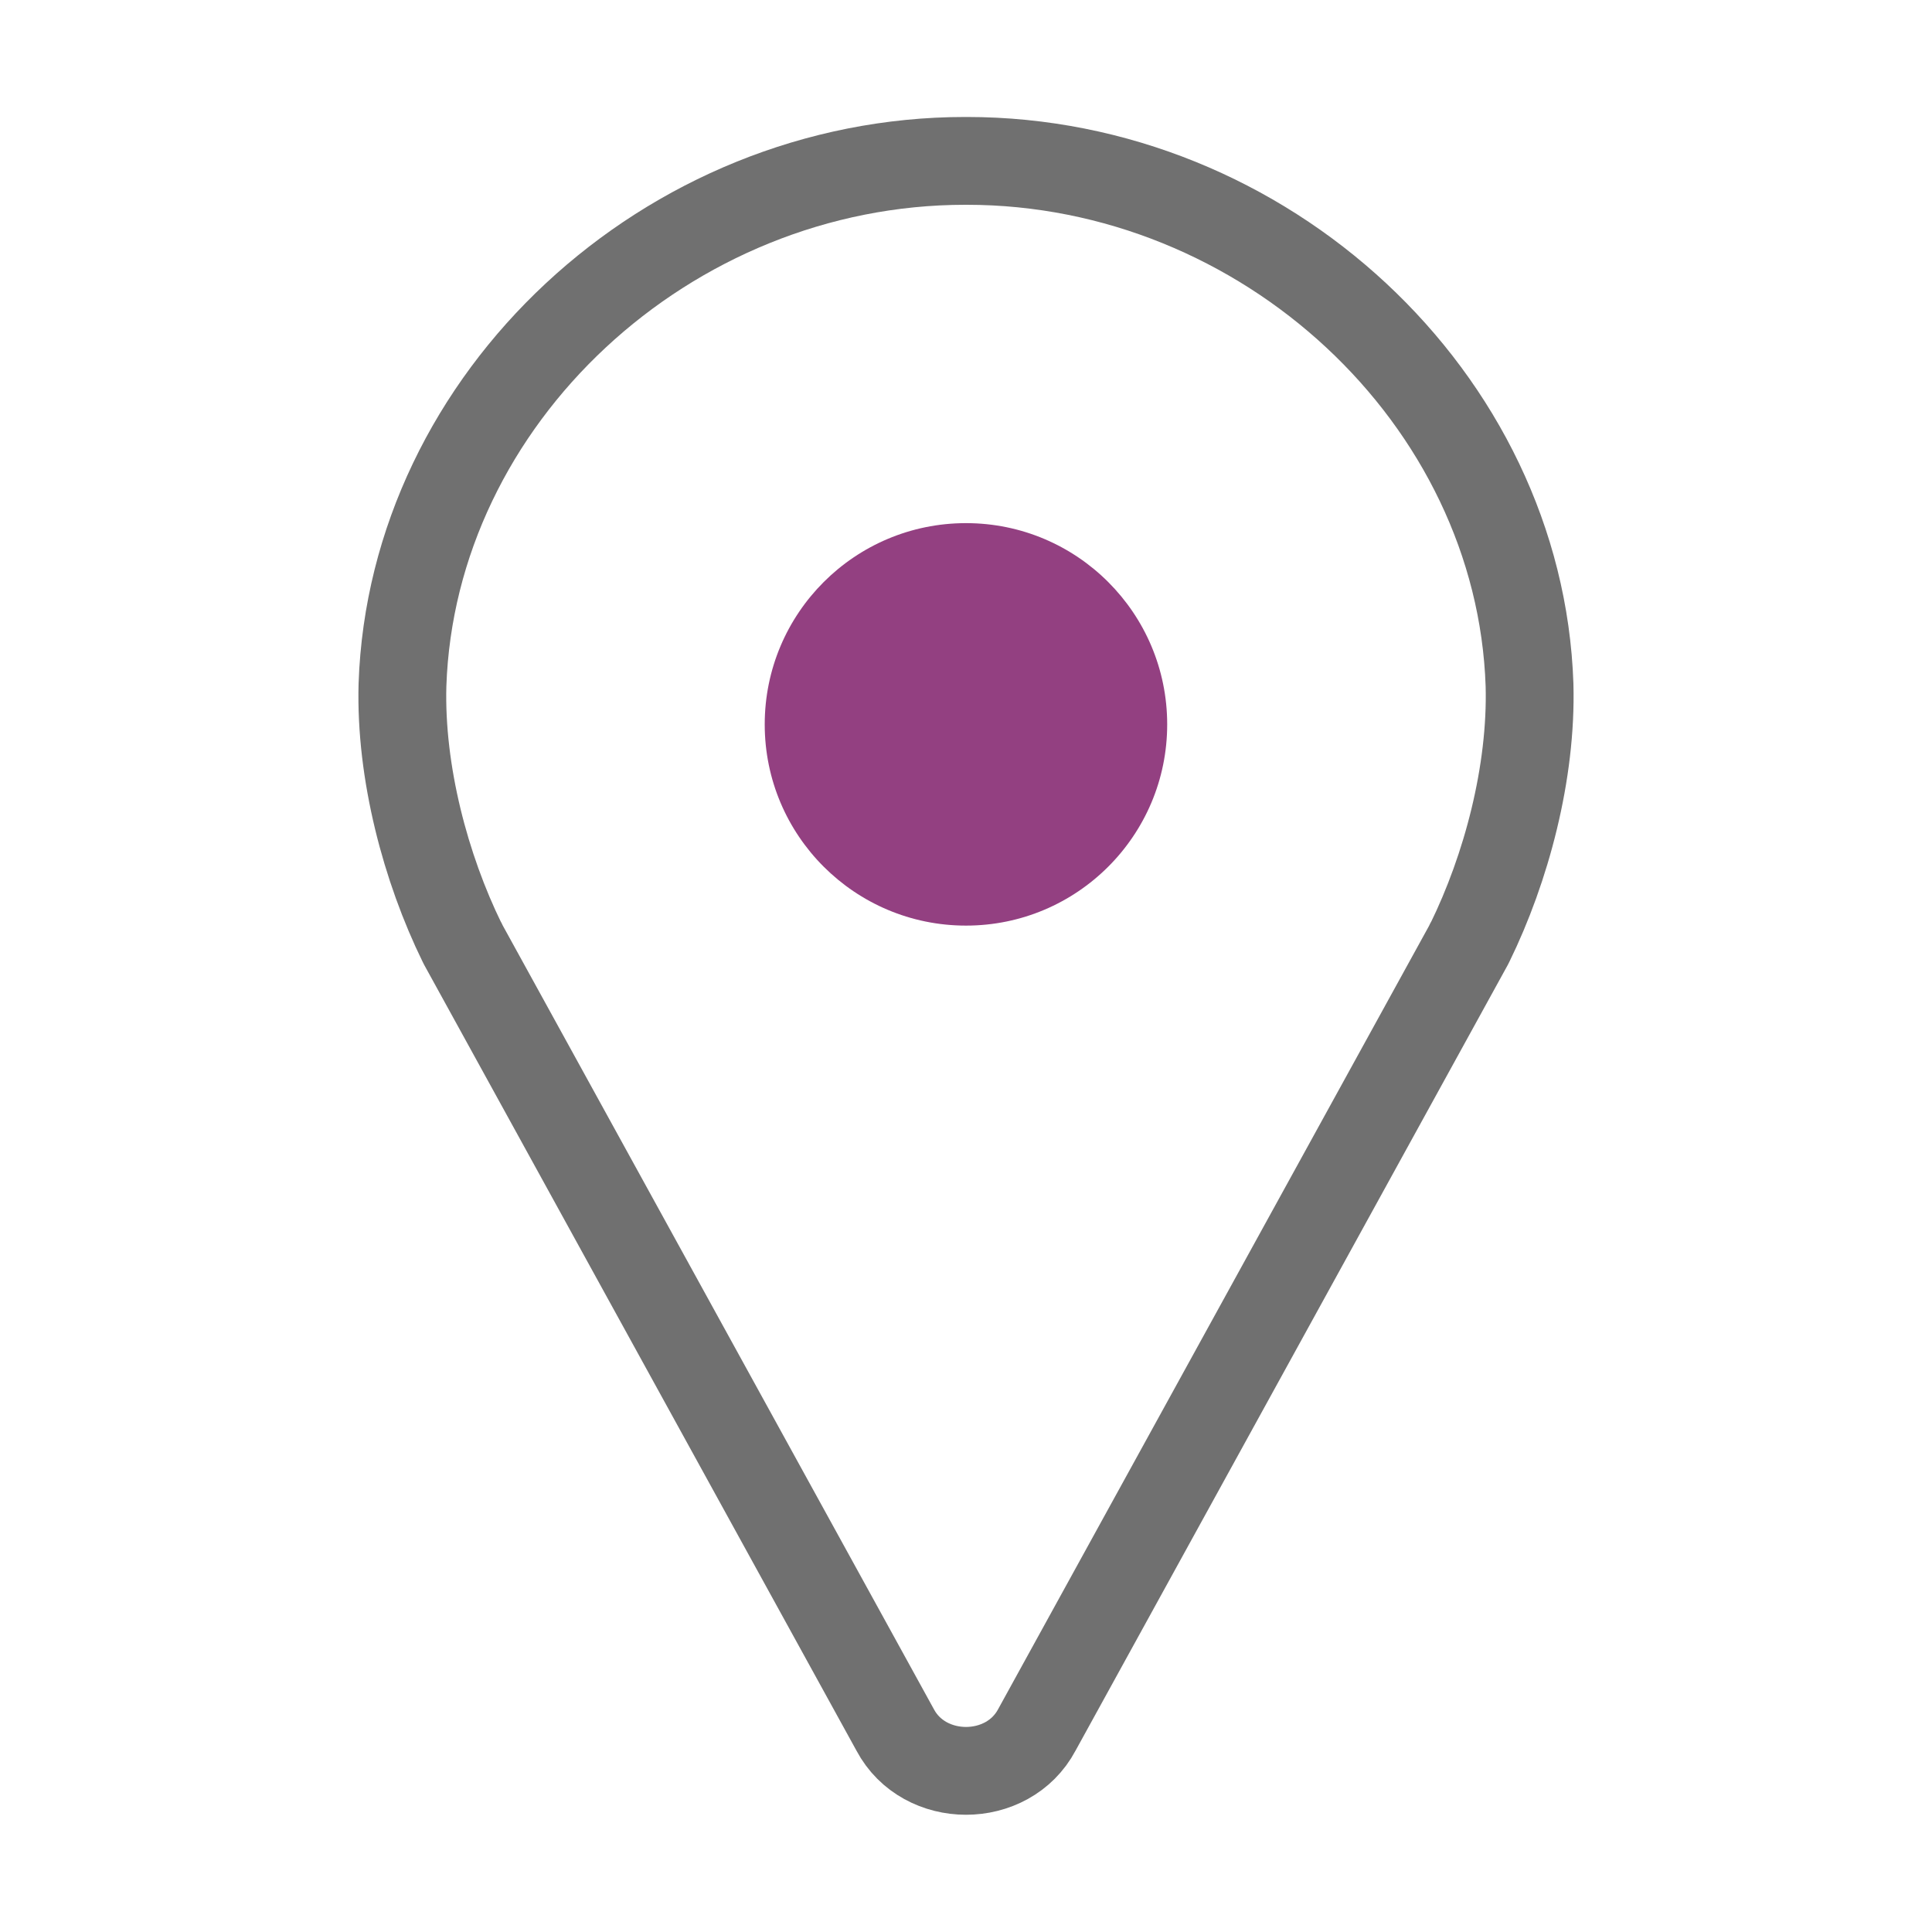
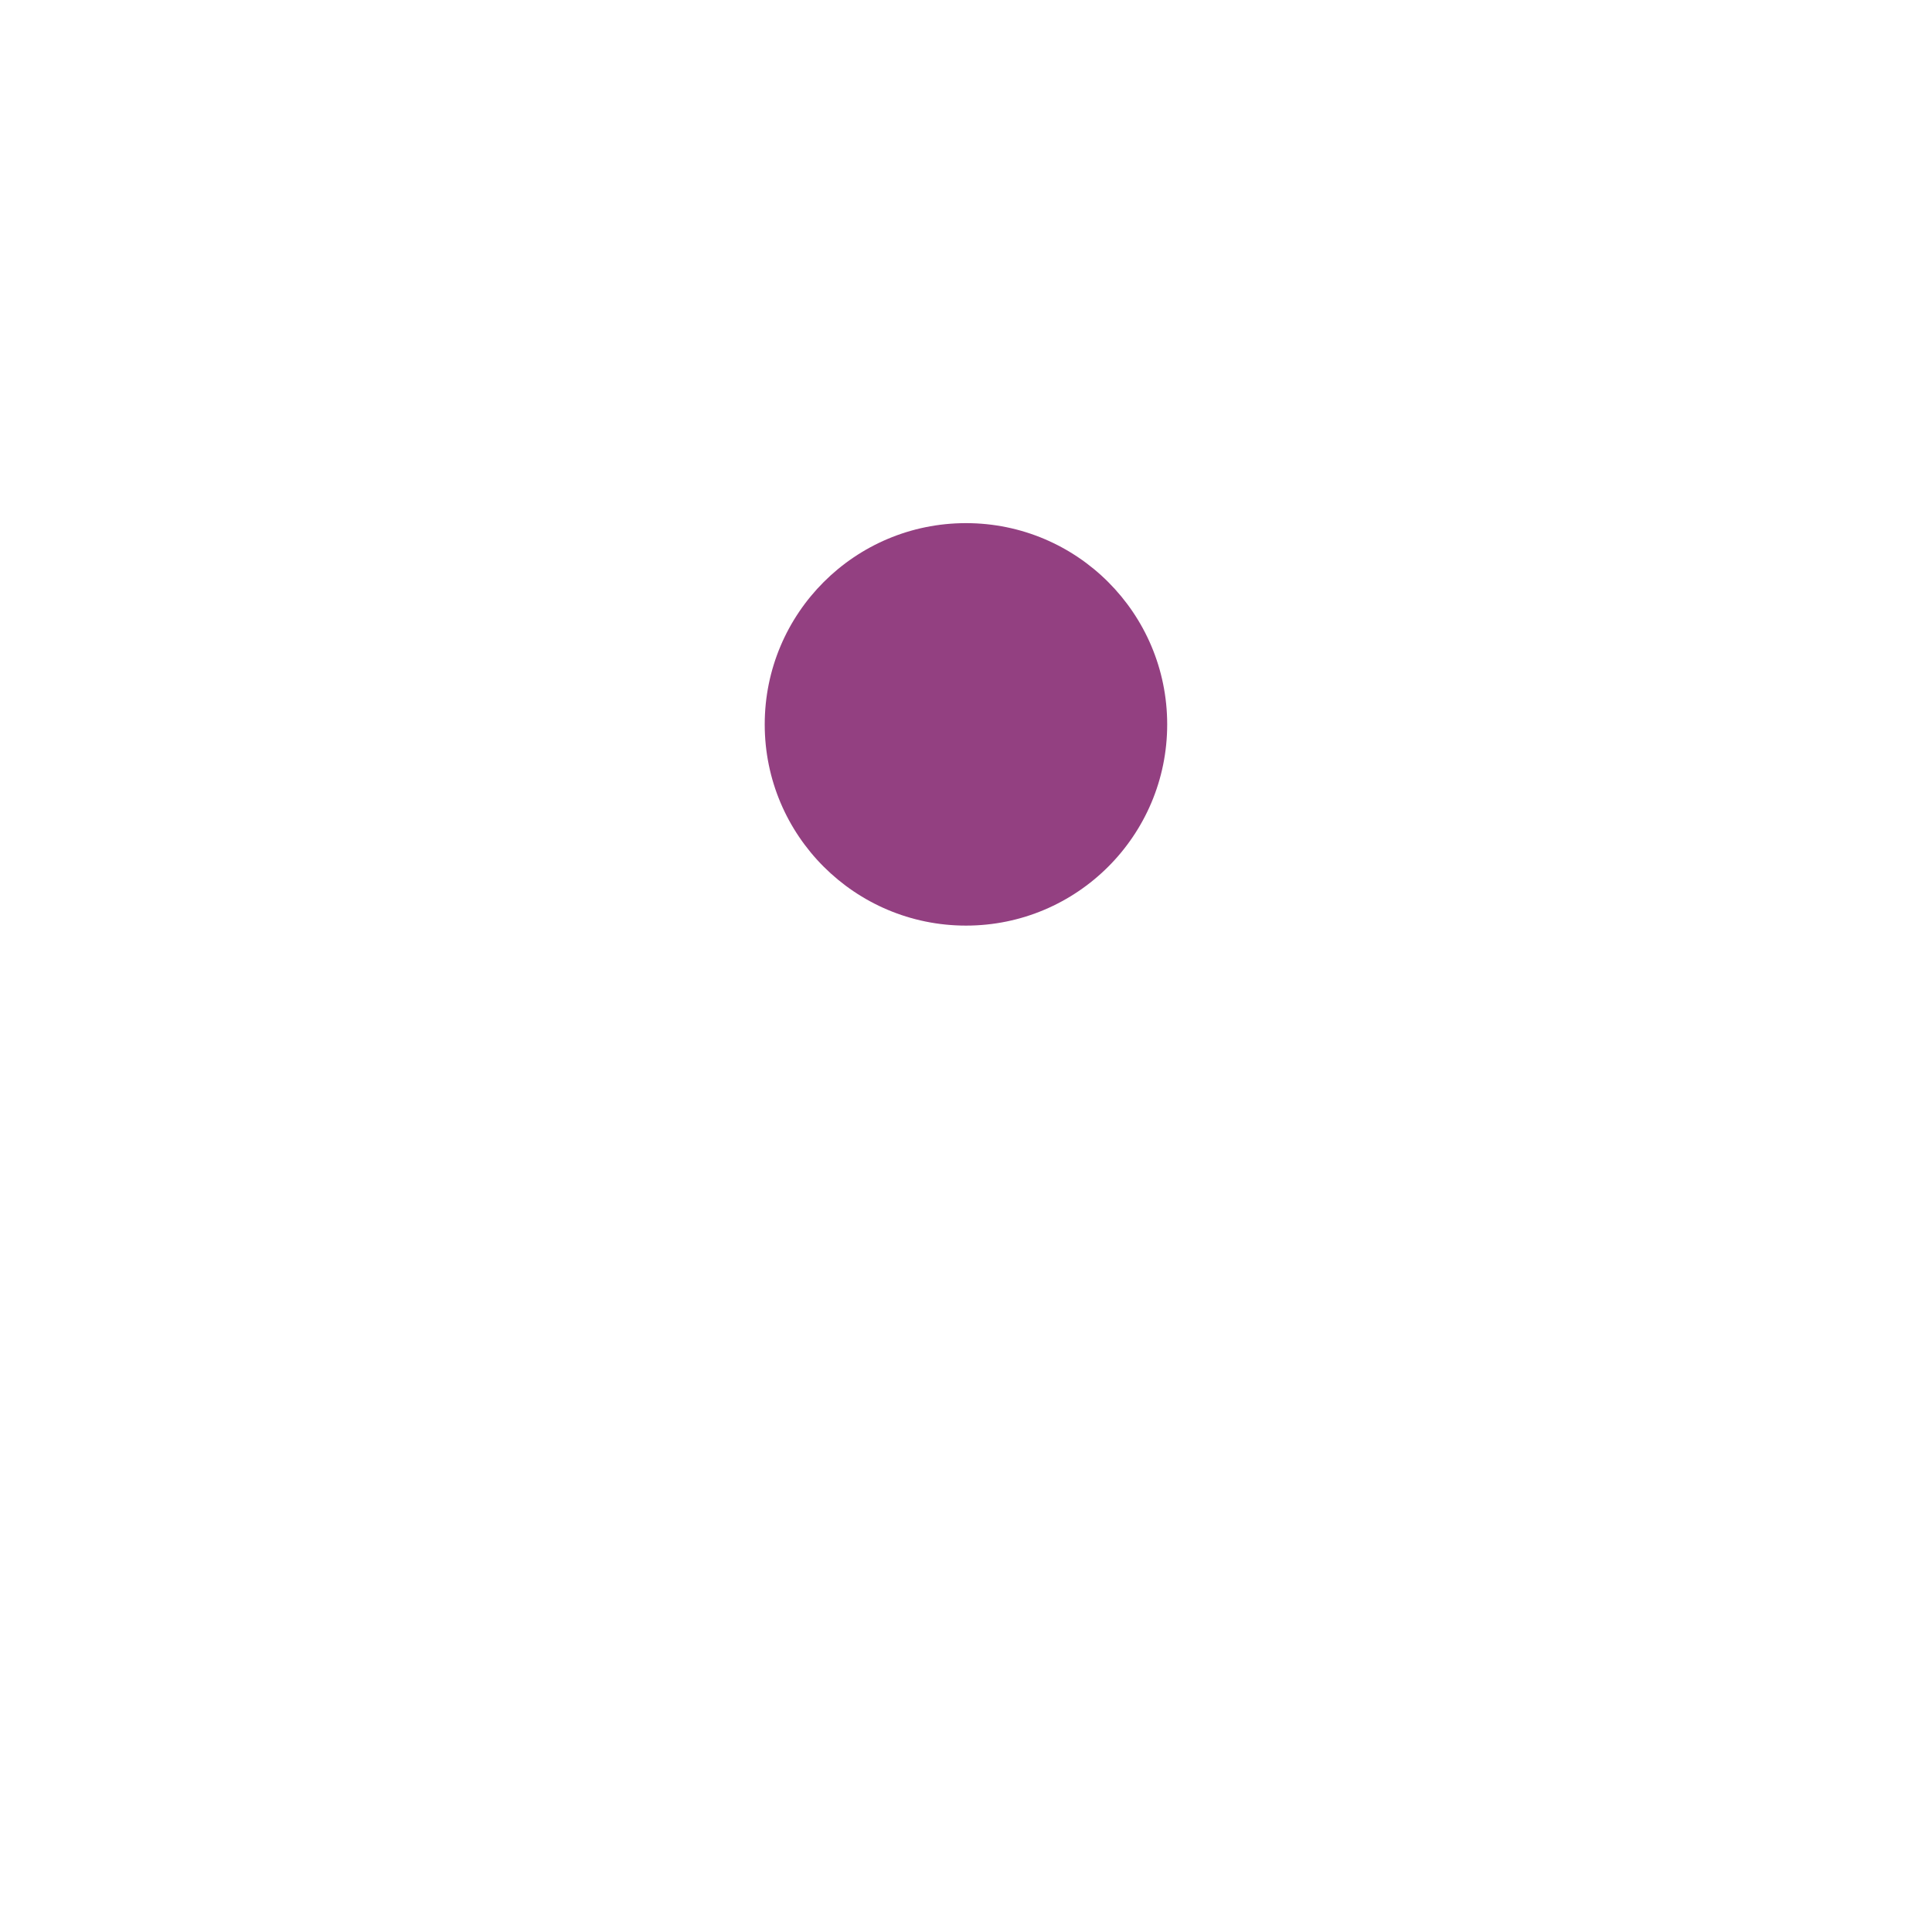
<svg xmlns="http://www.w3.org/2000/svg" width="22" height="22" viewBox="0 0 22 22" fill="none">
-   <path d="M11.009 1.832H11H10.991C7.599 1.832 4.693 4.536 4.583 7.8C4.556 8.799 4.849 9.89 5.262 10.733C5.262 10.733 5.271 10.742 5.271 10.751L10.193 19.698C10.358 20.009 10.679 20.165 11 20.165C11.321 20.165 11.642 20.009 11.807 19.698L16.729 10.751C16.729 10.742 16.738 10.733 16.738 10.733C17.151 9.89 17.444 8.799 17.417 7.8C17.307 4.536 14.401 1.832 11.009 1.832Z" stroke="#707070" stroke-miterlimit="10" stroke-linecap="round" stroke-linejoin="round" />
  <path d="M11 10.54C12.265 10.54 13.291 9.514 13.291 8.249C13.291 6.983 12.265 5.957 11 5.957C9.734 5.957 8.708 6.983 8.708 8.249C8.708 9.514 9.734 10.54 11 10.54Z" fill="url(#paint0_linear_666_794)" />
  <defs>
    <linearGradient id="paint0_linear_666_794" x1="9.854" y1="7.103" x2="9.854" y2="7.103" gradientUnits="userSpaceOnUse">
      <stop stop-color="#593783" />
      <stop offset="1" stop-color="#CC4A7E" />
    </linearGradient>
  </defs>
</svg>